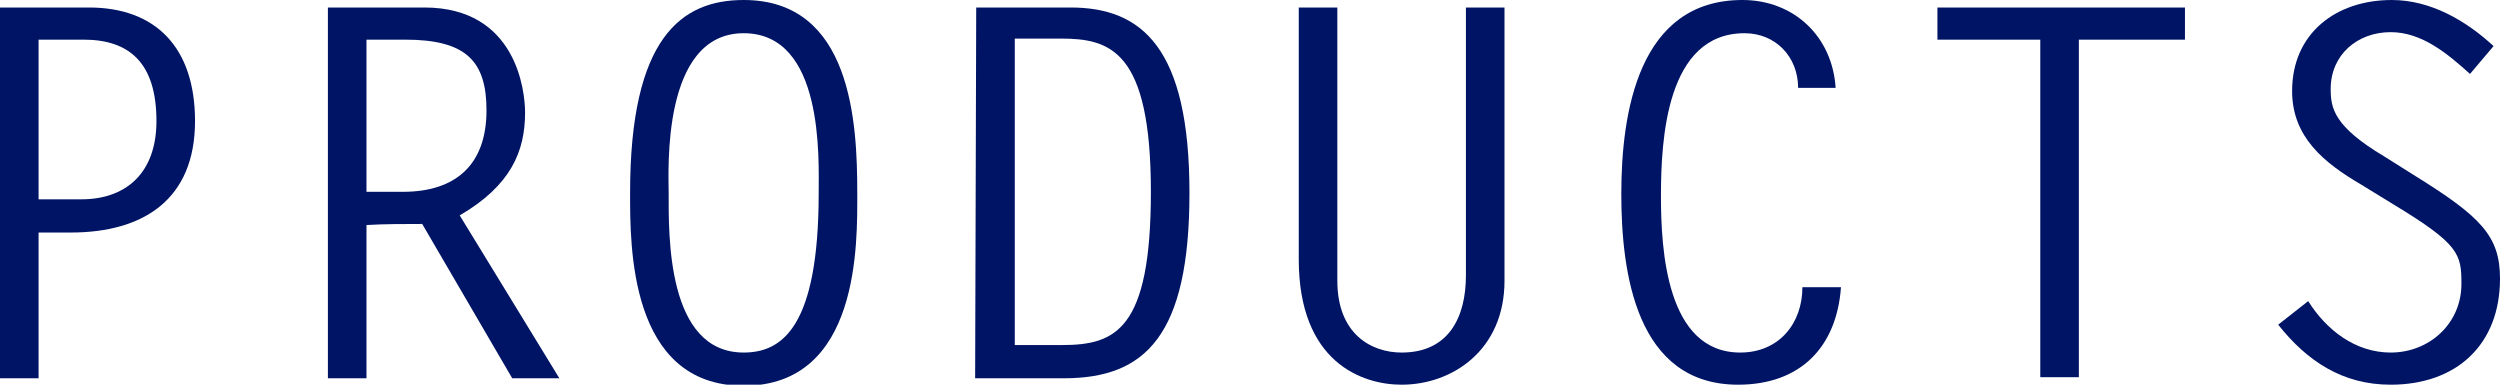
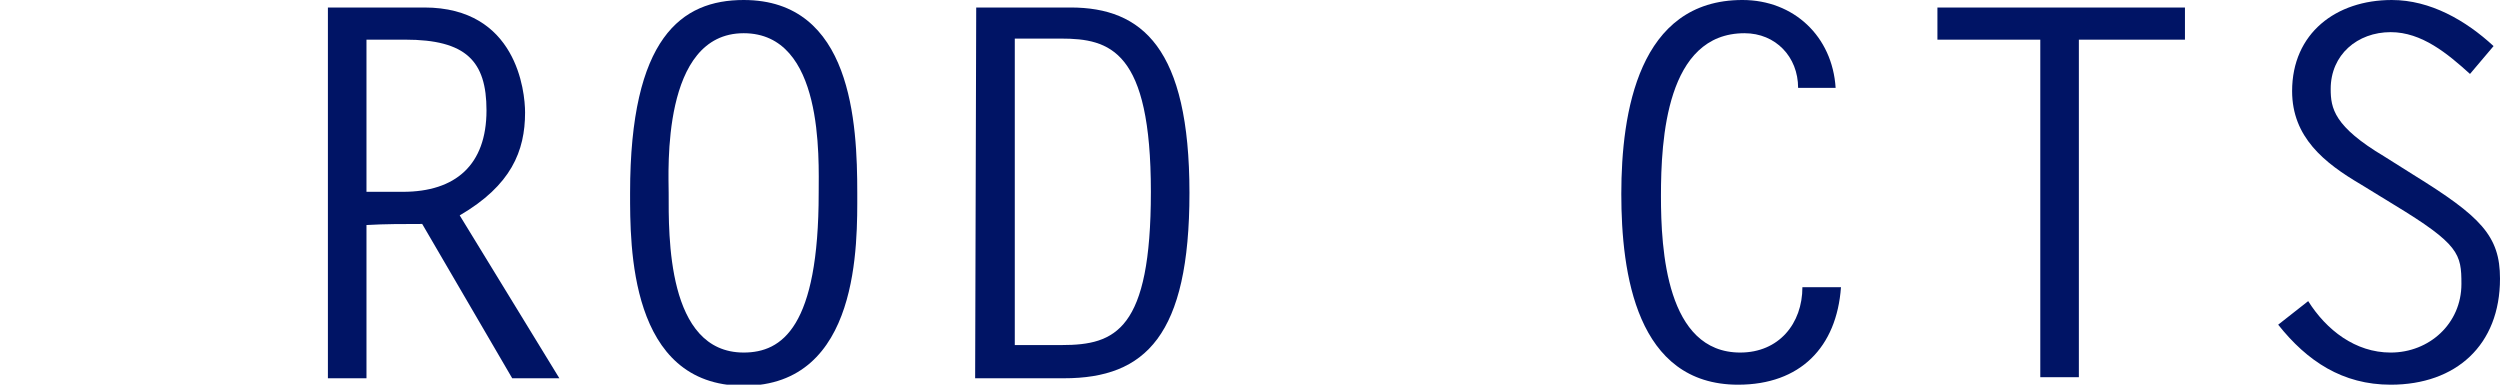
<svg xmlns="http://www.w3.org/2000/svg" version="1.1" id="ttl_x5F_products" x="0px" y="0px" viewBox="0 0 233.3 35.9" style="enable-background:new 0 0 233.3 35.9;" xml:space="preserve">
  <style type="text/css">
	.st0{fill:#001465;}
</style>
-   <path class="st0" d="M0,0.7h8.3c6.2,0,9.9,3.7,9.9,10.6c0,7.3-4.8,10.4-11.6,10.4h-3v13.6H0V0.7z M7.6,18.6c4.2,0,7-2.5,7-7.3  c0-5.4-2.5-7.6-6.8-7.6H3.6v14.9H7.6z" />
  <path class="st0" d="M30.6,0.7h9c8.6,0,9.4,7.8,9.4,9.8c0,3.6-1.3,6.8-6.1,9.6l9.3,15.2h-4.4l-8.4-14.4c-1.7,0-3.5,0-5.2,0.1v14.3  h-3.6V0.7z M37.6,17.9c4.9,0,7.8-2.5,7.8-7.6c0-4.6-1.9-6.6-7.6-6.6h-3.6v14.2H37.6z" />
  <path class="st0" d="M69.4,0C79.5,0,80,11.5,80,18c0,4.6,0.3,18-10.6,18c-10.7,0-10.6-13.1-10.6-18C58.8,3.5,63.6,0,69.4,0z   M76.4,18c0-3.2,0.5-14.9-7-14.9c-7.7,0-7,12.9-7,14.9c0,3.9-0.2,14.9,7,14.9C73,32.9,76.4,30.5,76.4,18z" />
  <path class="st0" d="M91.1,0.7h8.8c6.7,0,11.1,3.8,11.1,17.3c0,13.3-4.1,17.3-11.7,17.3H91L91.1,0.7L91.1,0.7z M94.7,32.2h4.4  c5,0,8.3-1.4,8.3-14.3c0-13.2-3.8-14.3-8.4-14.3h-4.3V32.2z" />
-   <path class="st0" d="M140.4,0.7v25.5c0,6.5-4.9,9.7-9.6,9.7c-3.7,0-9.6-2.1-9.6-11.7V0.7h3.6v25.5c0,5,3.2,6.7,6,6.7  c4.4,0,6-3.3,6-7.2v-25H140.4z" />
  <path class="st0" d="M167.8,8.2c0-2.9-2.1-5.1-5-5.1c-7.3,0-7.8,9.9-7.8,15.2c0,5,0.5,14.6,7.4,14.6c3.6,0,5.8-2.7,5.8-6.1h3.6  c-0.4,5.6-3.8,9.1-9.6,9.1c-9.5,0-10.9-10.4-10.9-17.8c0-7.6,1.6-18.1,11.3-18.1c4.8,0,8.4,3.4,8.7,8.2  C171.3,8.2,167.8,8.2,167.8,8.2z" />
  <path class="st0" d="M203.9,3.7H194v31.5h-3.6V3.7h-9.6v-3h23.1V3.7z" />
  <path class="st0" d="M230.5,6.9C228.4,5,226,3,223.1,3c-3.1,0-5.6,2.1-5.6,5.3c0,1.8,0.3,3.5,5,6.3l2.7,1.7c6.3,3.9,8.1,5.7,8.1,9.7  c0,6.2-4.1,9.9-10.2,9.9c-4.5,0-7.8-2.2-10.5-5.6l2.8-2.2c1.7,2.7,4.4,4.8,7.7,4.8c3.6,0,6.6-2.7,6.6-6.4c0-2.8-0.2-3.7-6.3-7.4  l-3.1-1.9c-3.4-2-6.4-4.4-6.4-8.7c0-5.4,4.1-8.5,9.3-8.5c3.6,0,6.9,1.9,9.5,4.3L230.5,6.9z" />
</svg>